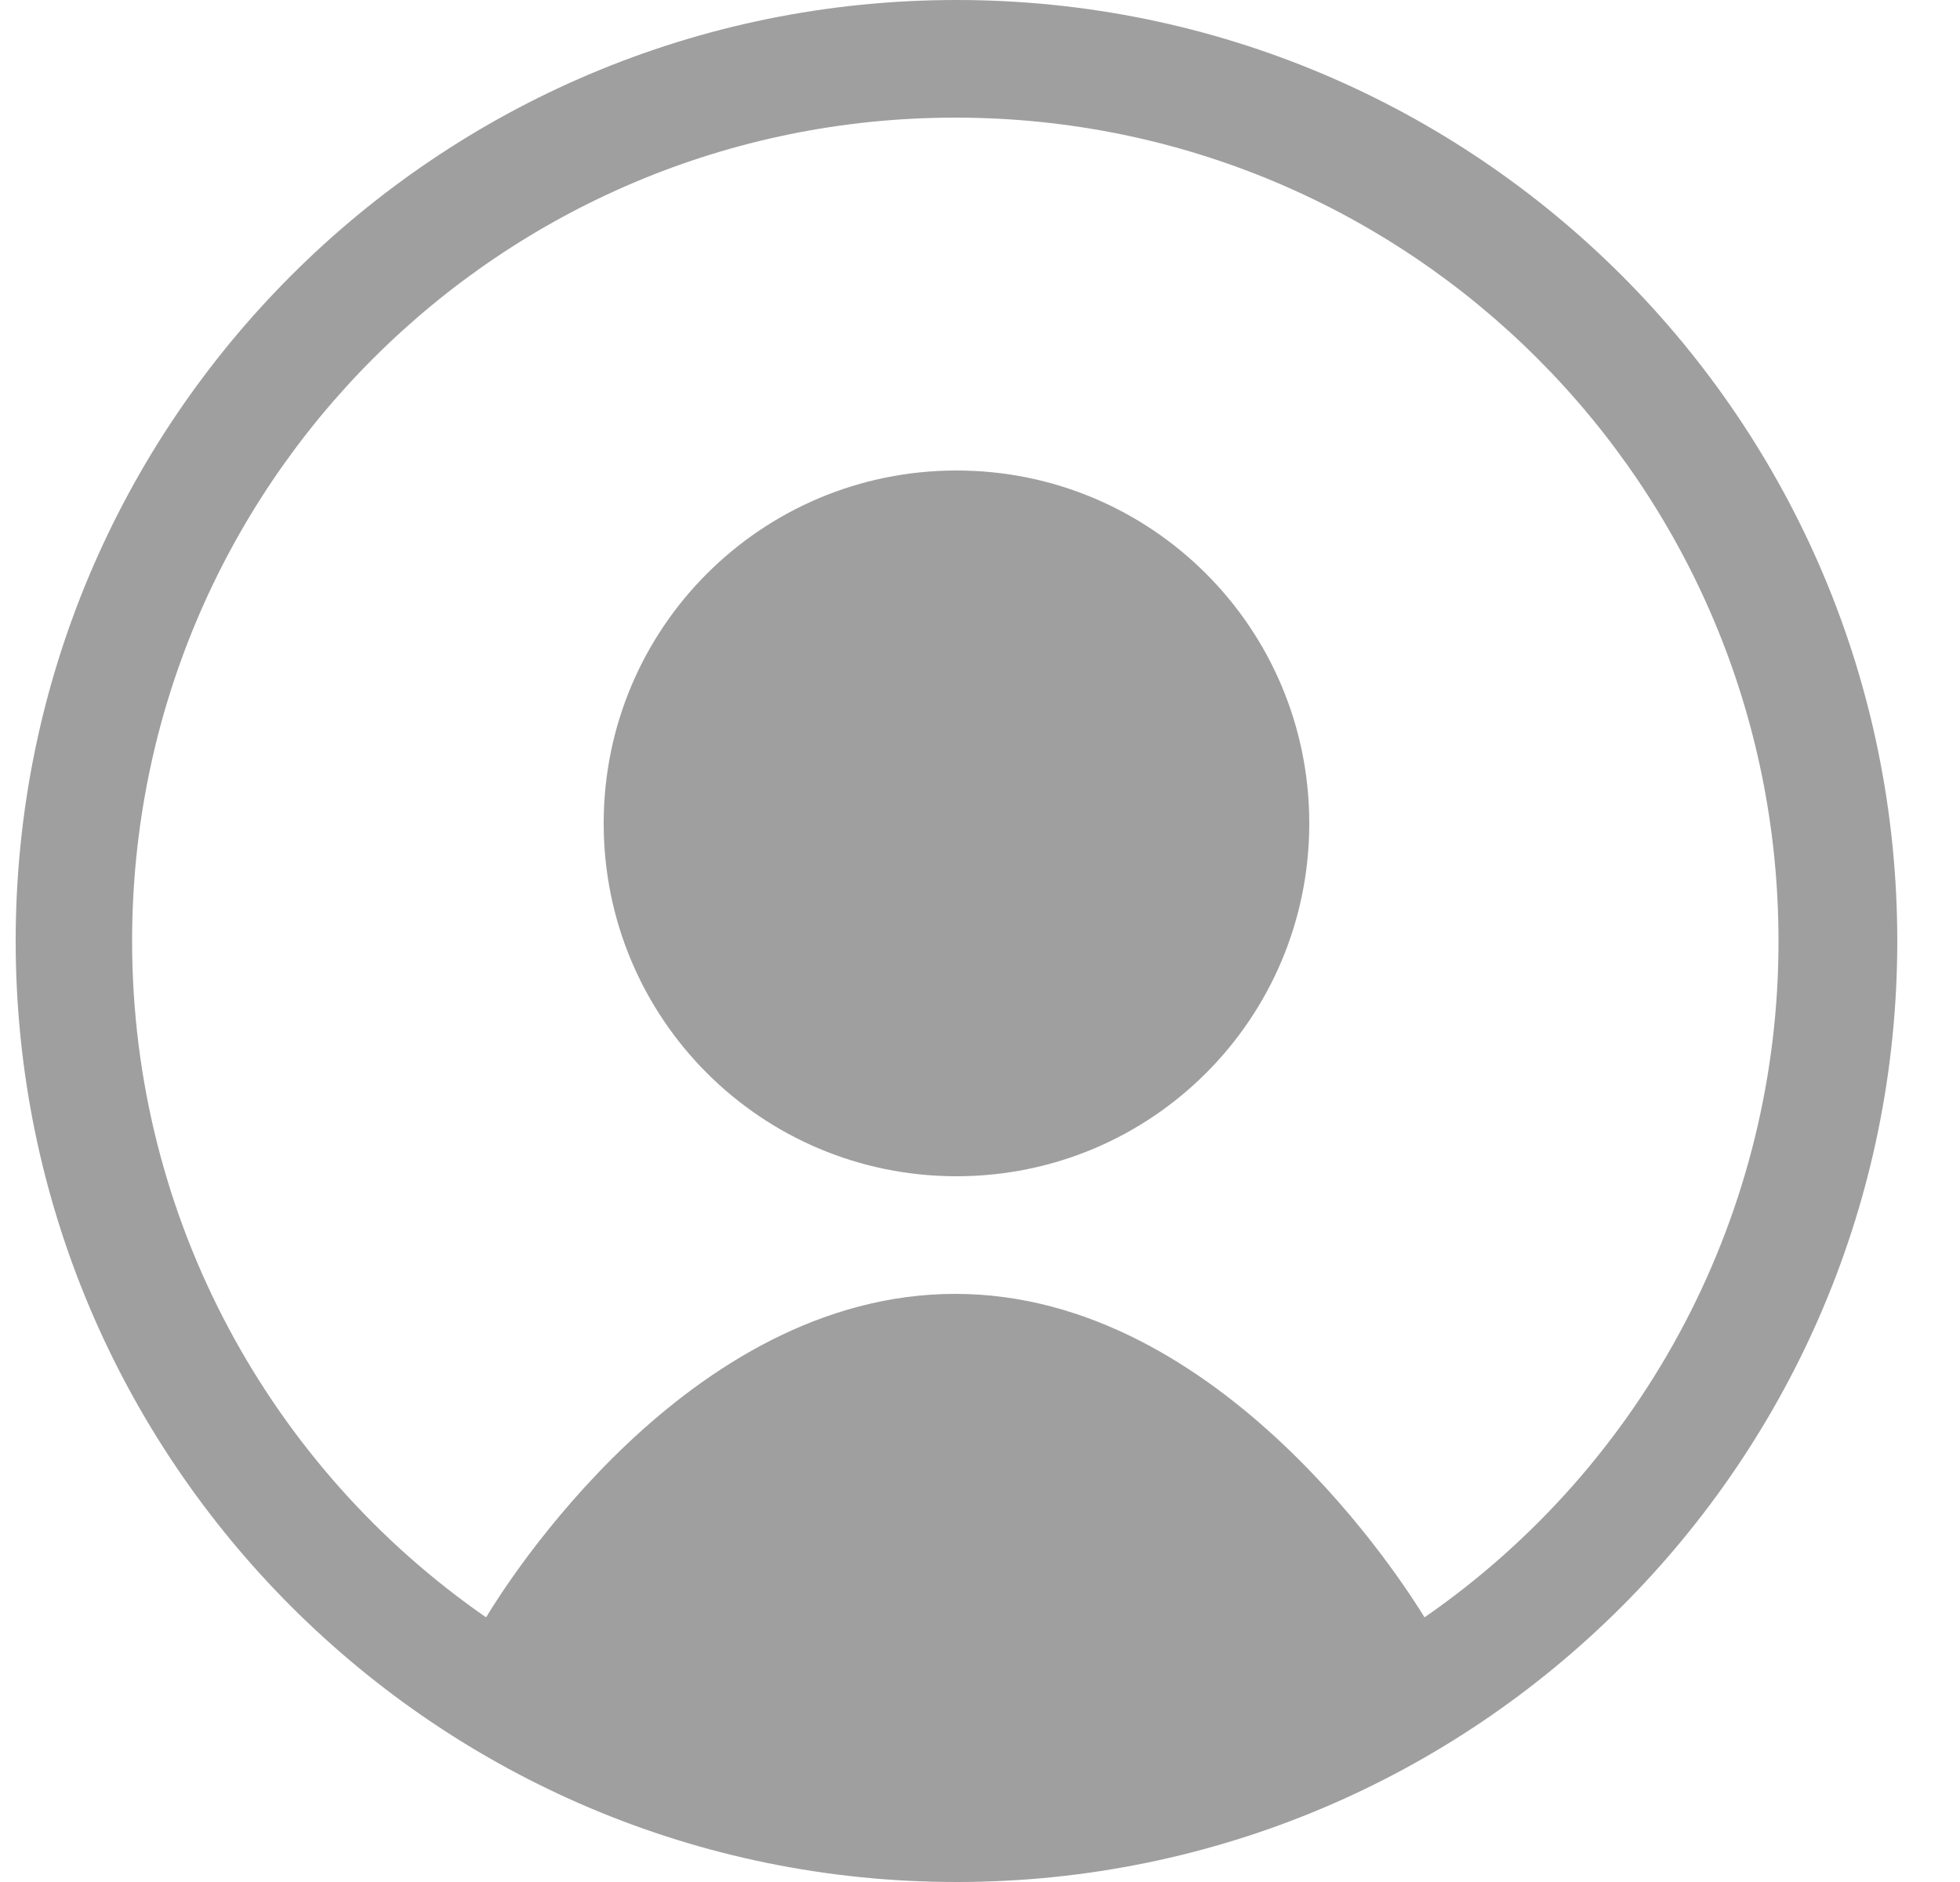
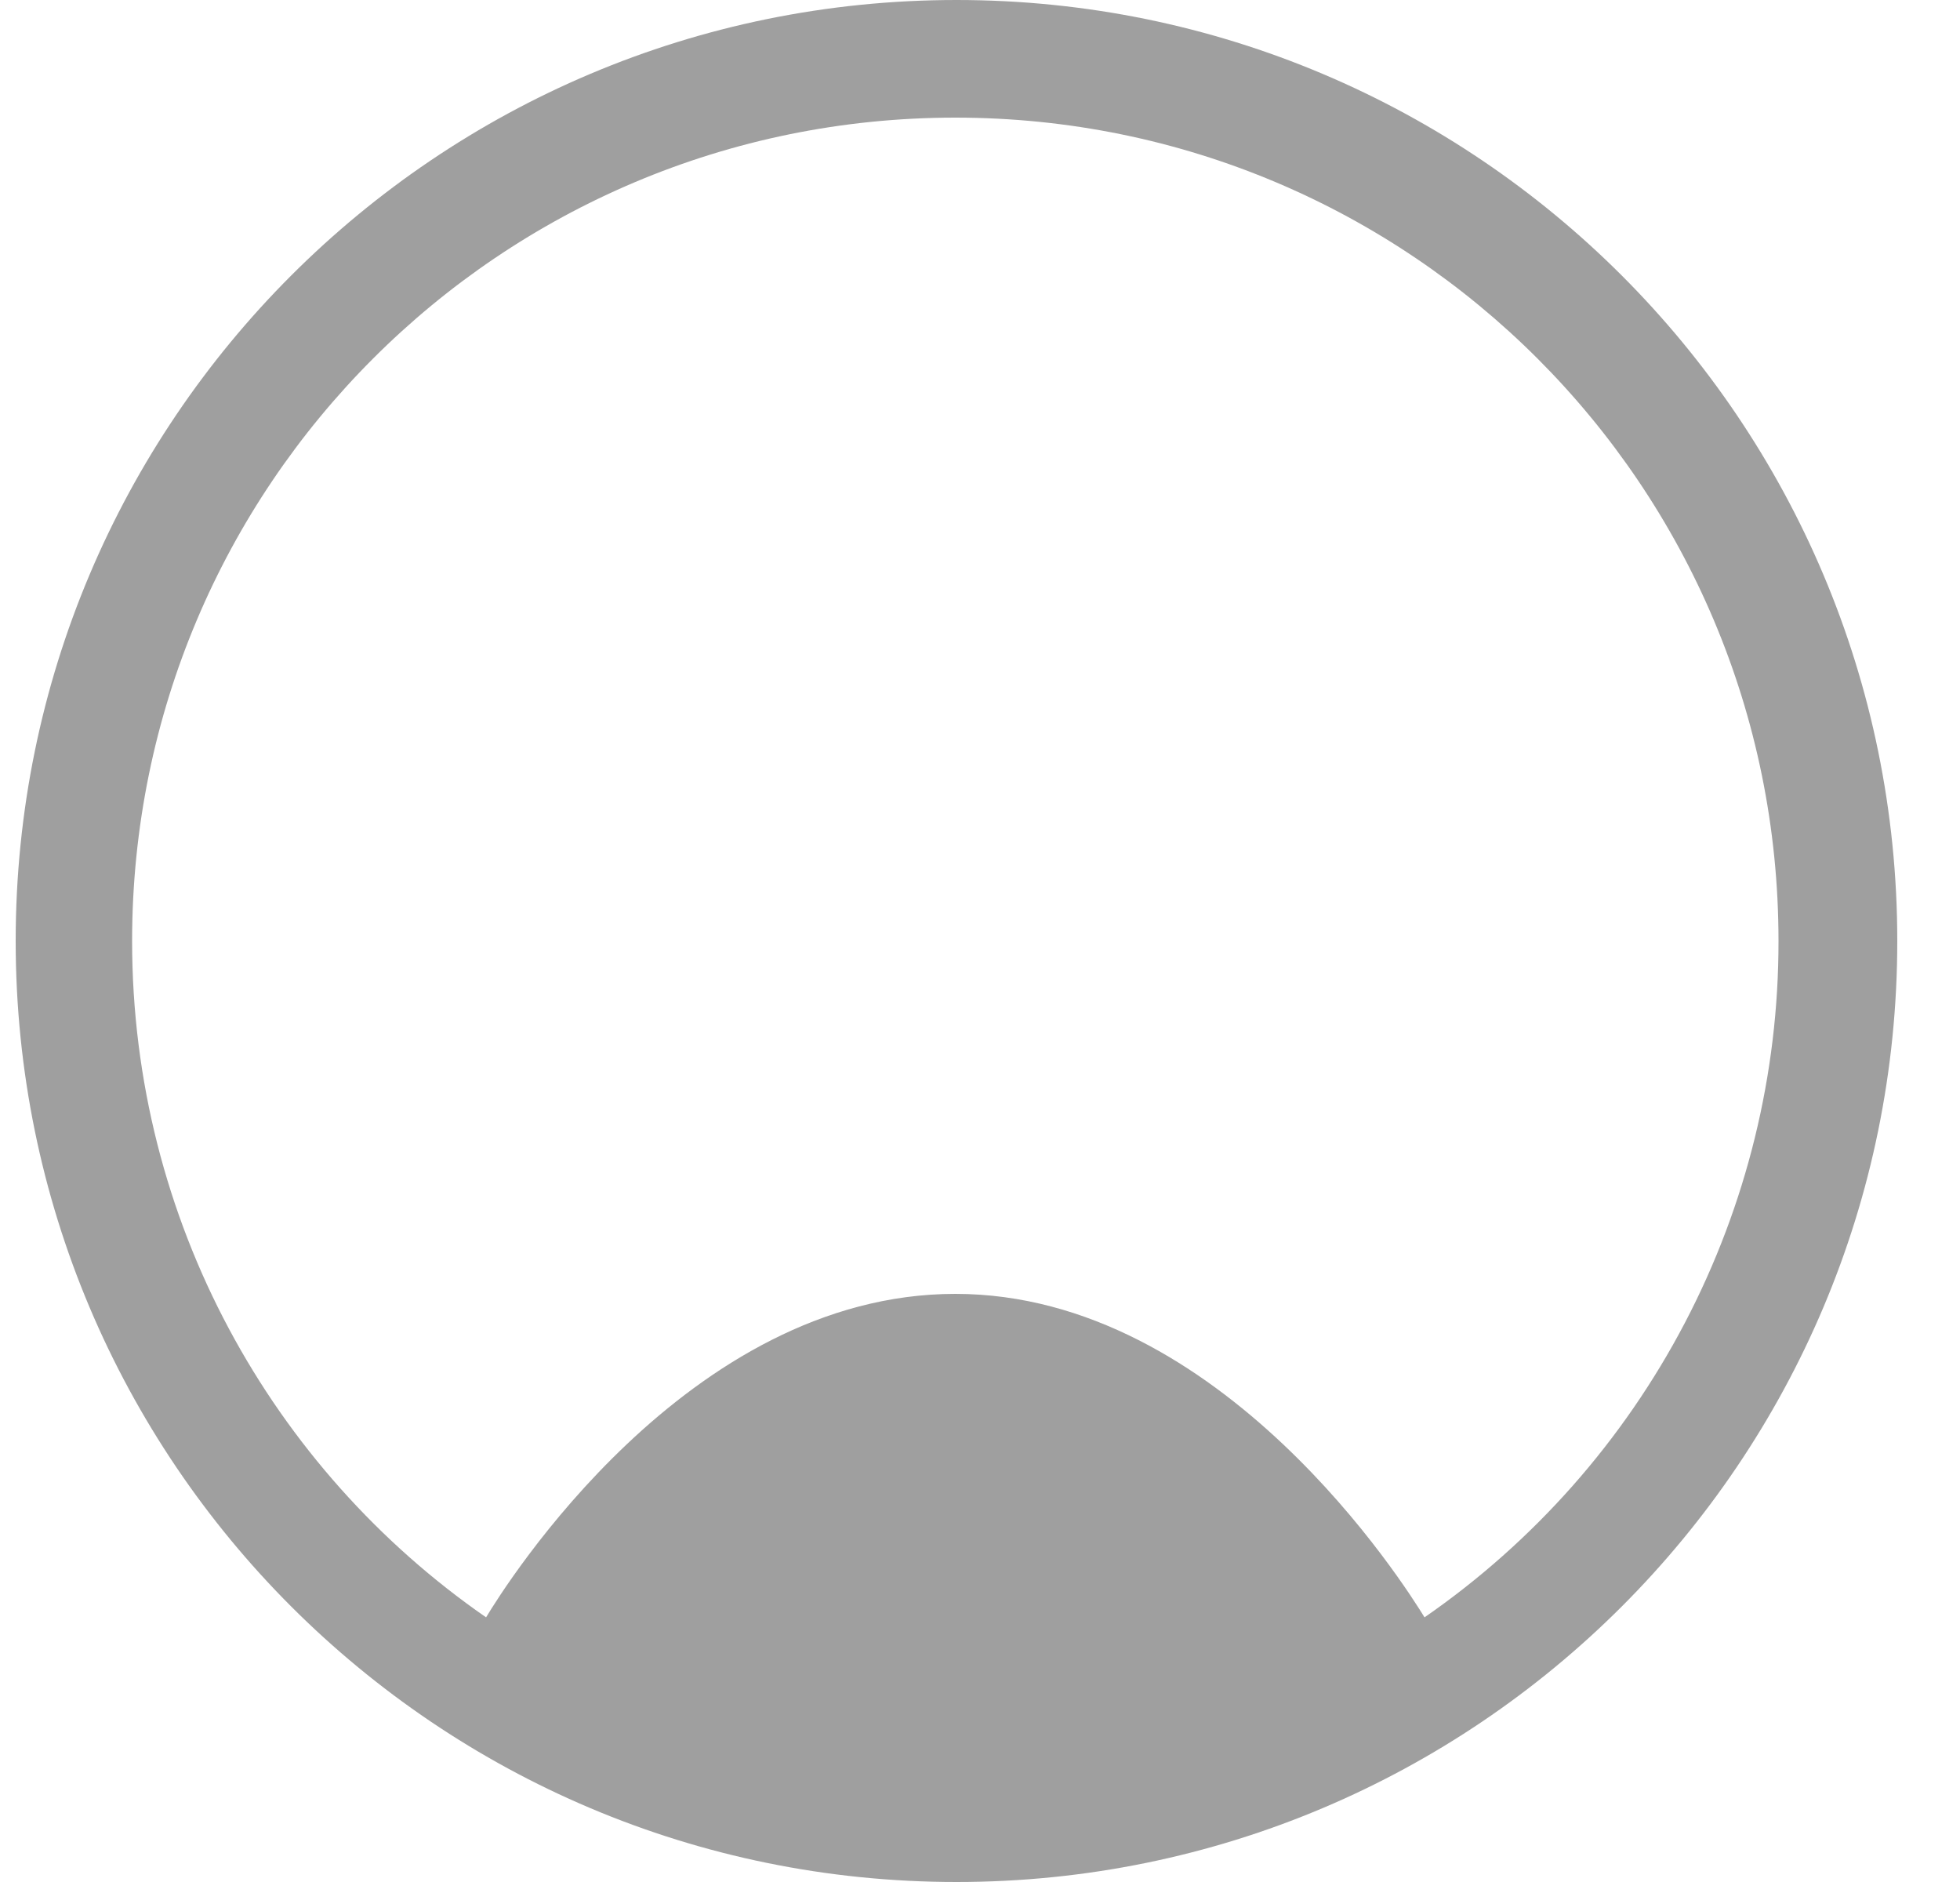
<svg xmlns="http://www.w3.org/2000/svg" width="25" height="24" viewBox="0 0 25 24" fill="none">
-   <path d="M16.7 10.5C16.7 12.99 14.69 15 12.2 15C9.71 15 7.7 12.99 7.7 10.5C7.7 8.01 9.71 6 12.2 6C14.69 6 16.7 8.01 16.7 10.5Z" fill="#9F9F9F" />
  <path fill-rule="evenodd" clip-rule="evenodd" d="M24.2 12C24.2 18.63 18.83 24 12.2 24C5.57 24 0.2 18.63 0.2 12C0.2 5.37 5.57 0 12.2 0C18.83 0 24.2 5.37 24.2 12ZM6.2 20.625C6.44 20.226 8.765 16.5 12.185 16.5C15.59 16.5 17.93 20.235 18.17 20.625C19.565 19.66 20.704 18.372 21.491 16.869C22.277 15.367 22.687 13.696 22.685 12C22.685 6.195 17.99 1.5 12.185 1.5C6.38 1.5 1.685 6.195 1.685 12C1.685 15.57 3.47 18.735 6.2 20.625Z" fill="#9F9F9F" />
</svg>